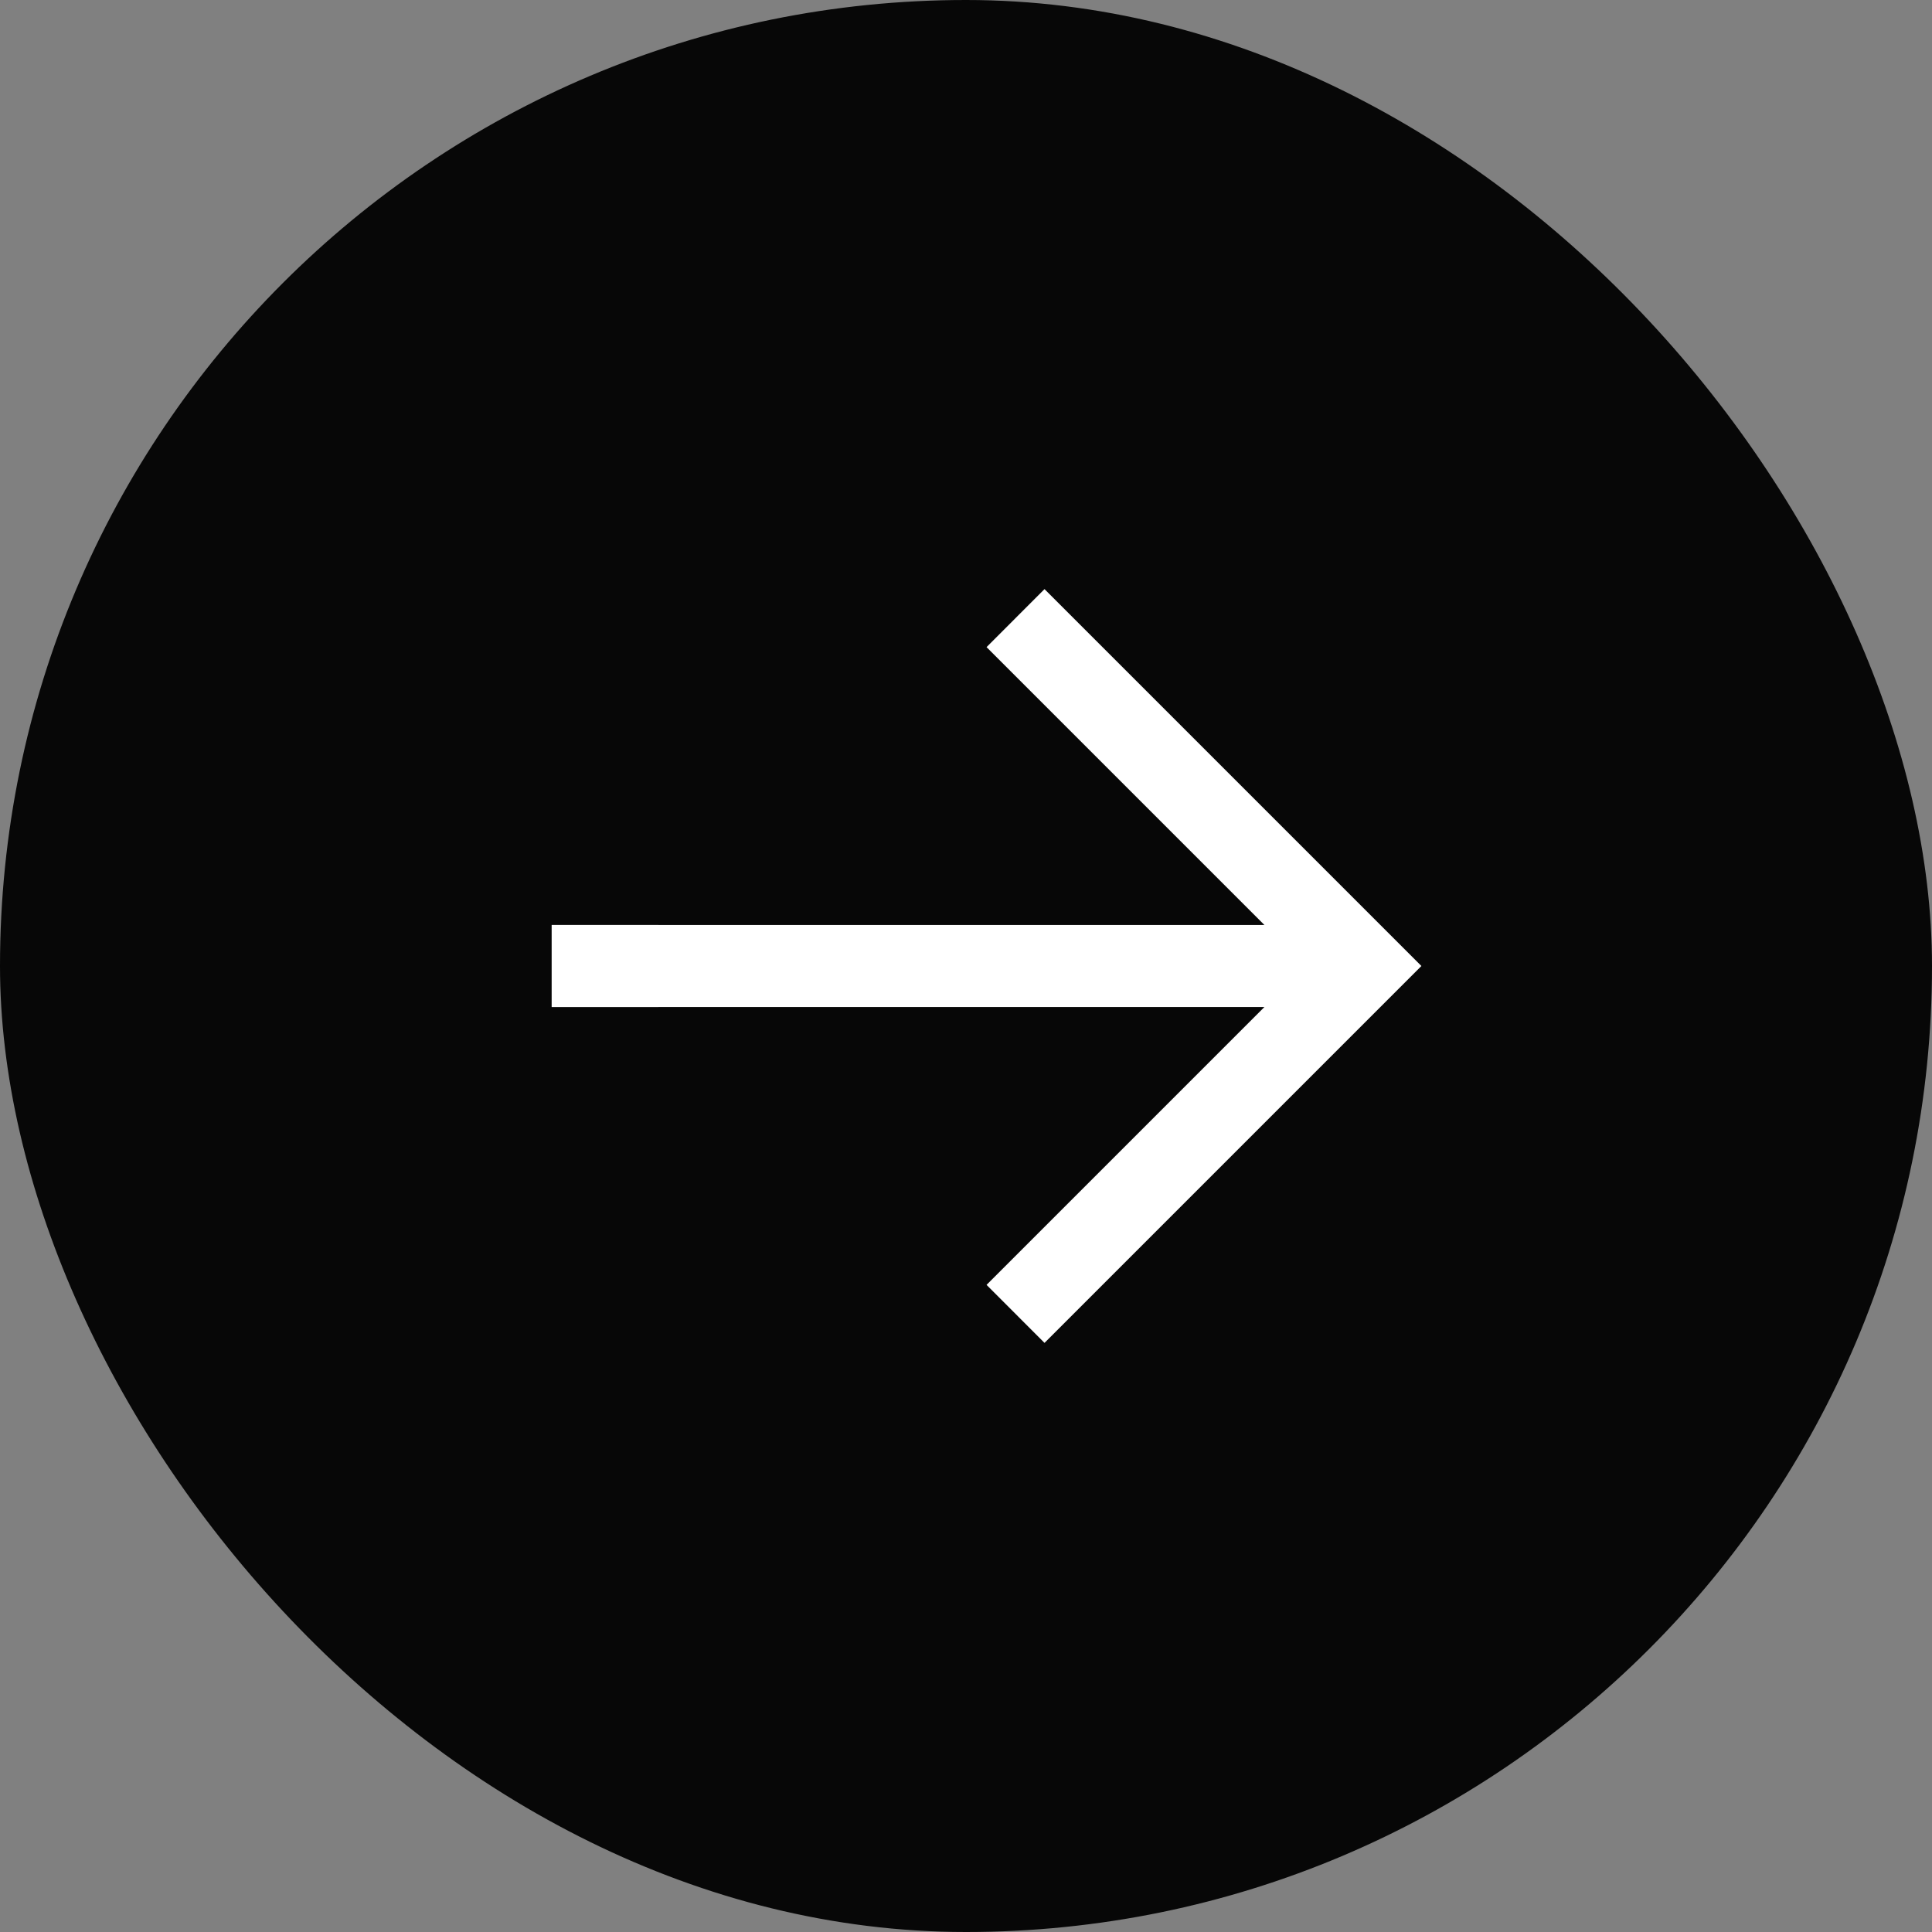
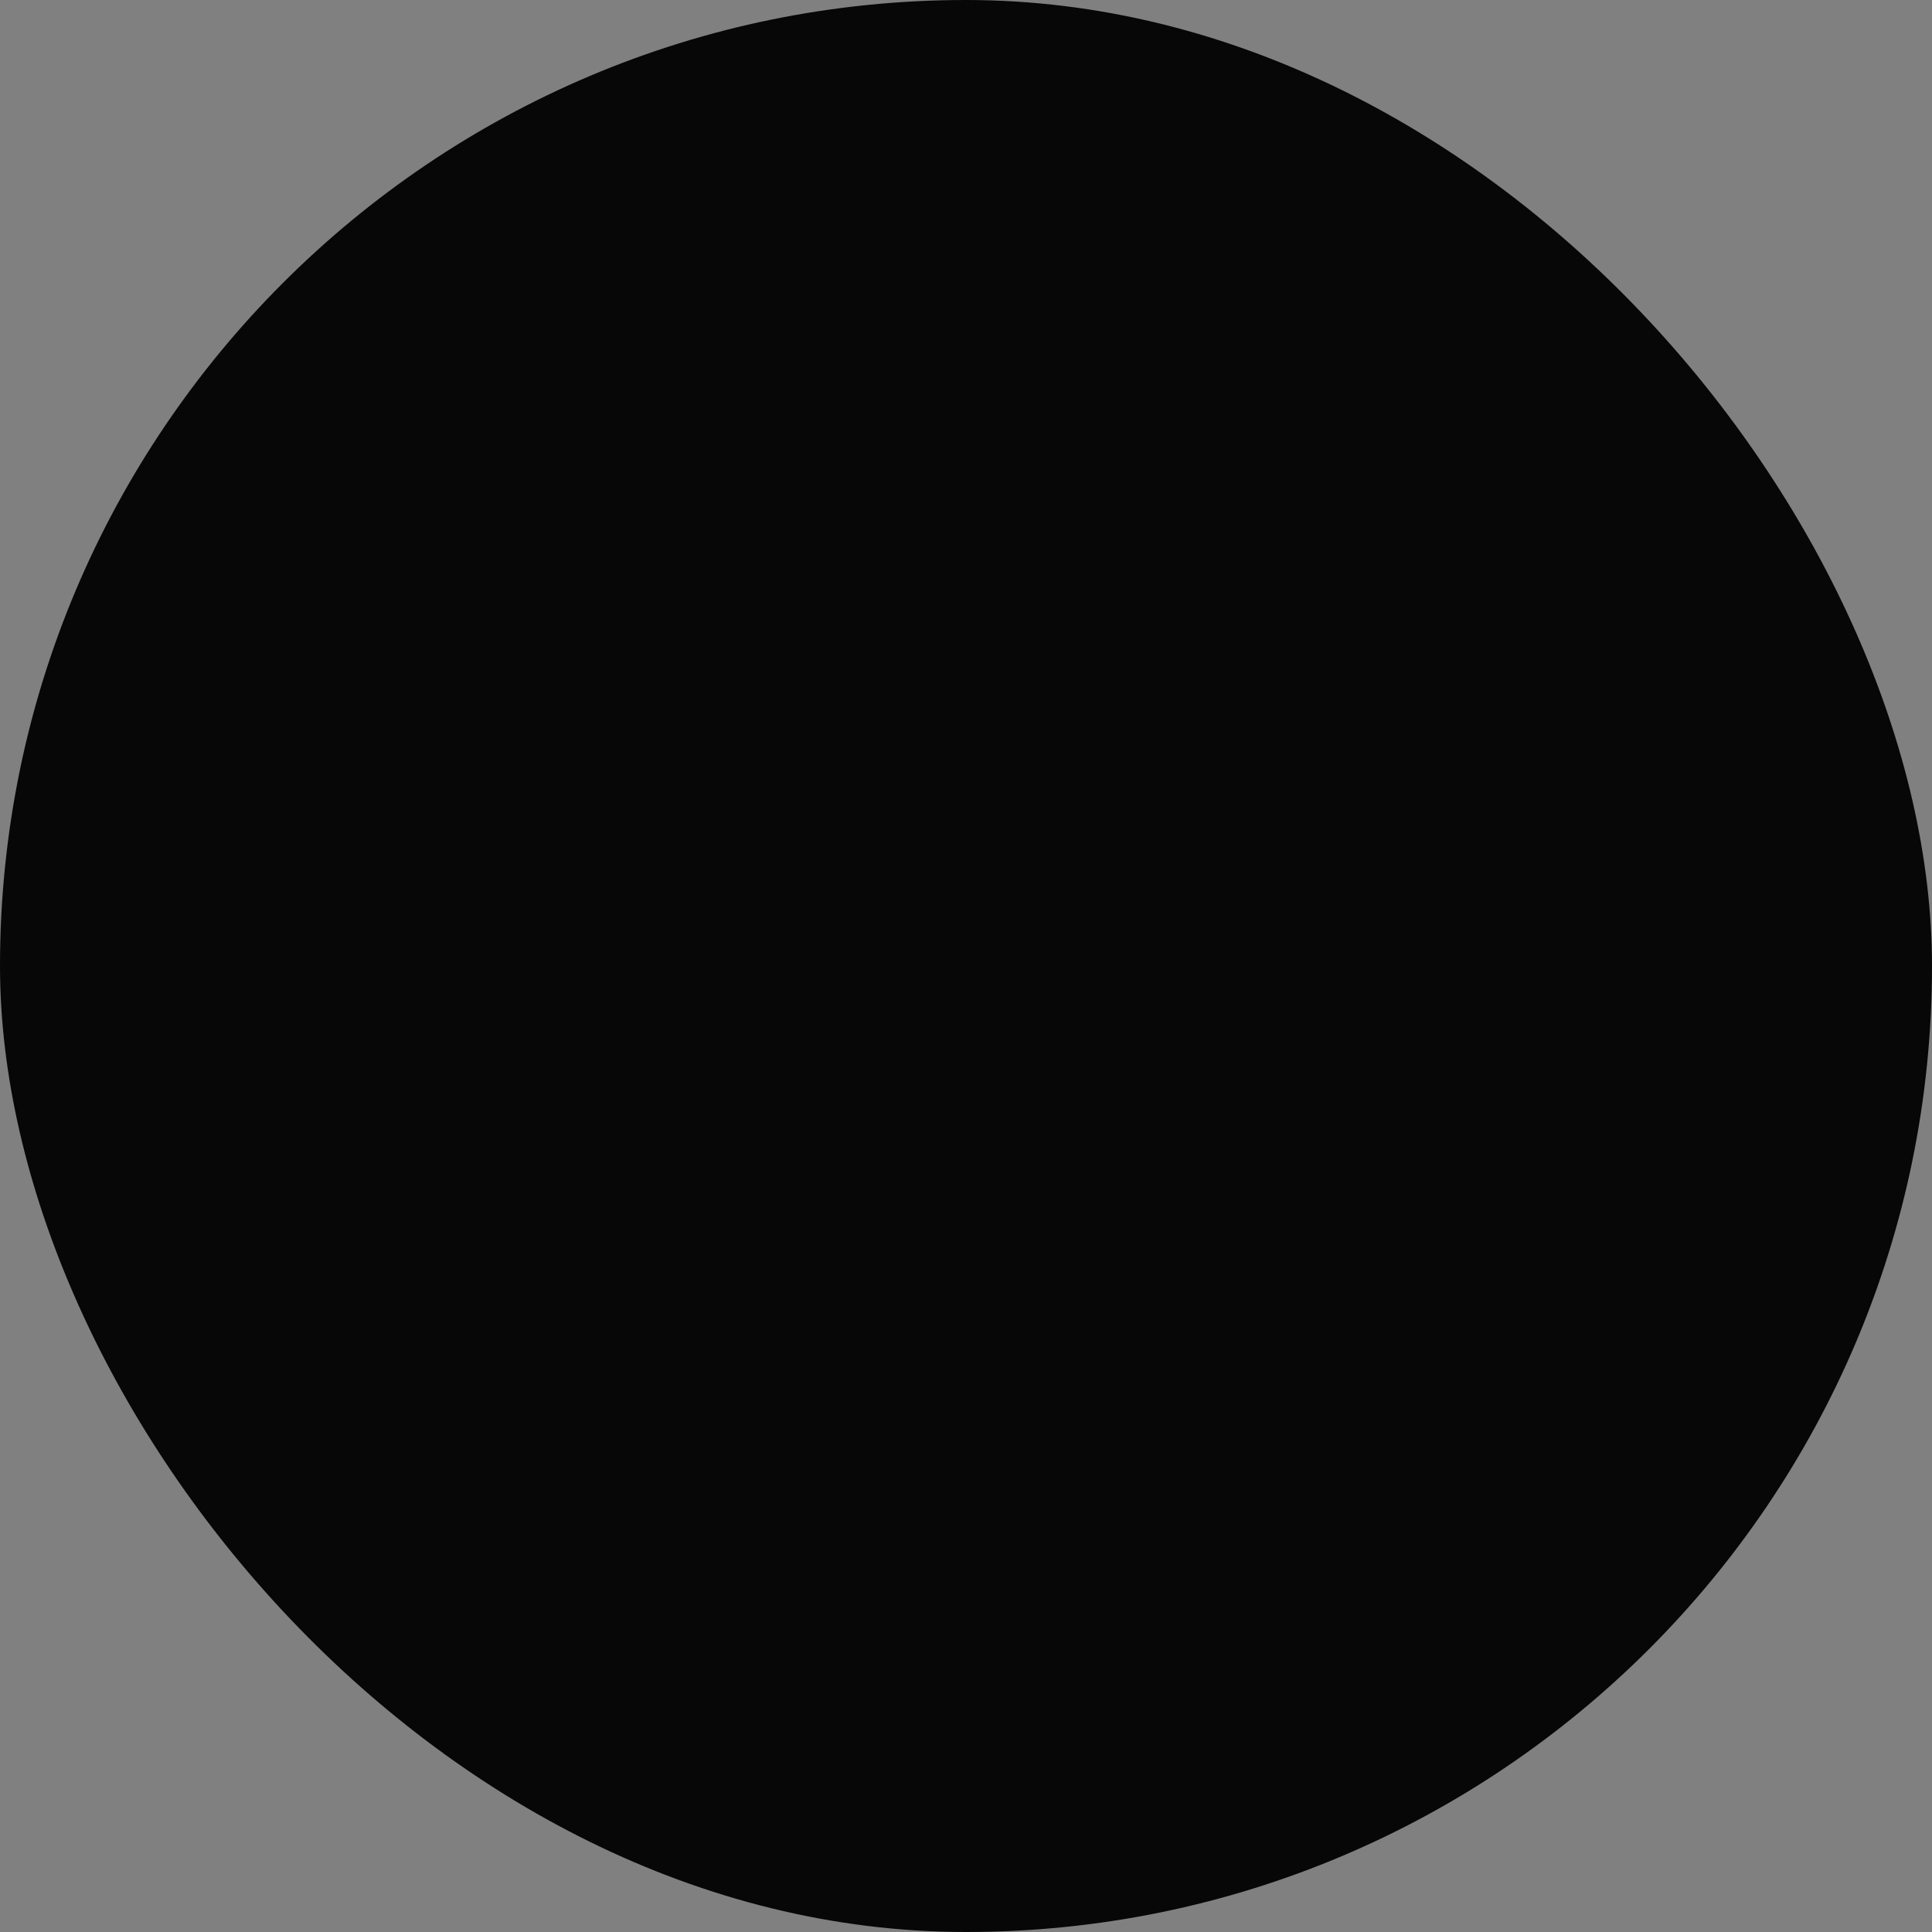
<svg xmlns="http://www.w3.org/2000/svg" width="41" height="41" viewBox="0 0 41 41" fill="none">
  <rect x="0" y="0" width="41" height="41" fill="#808080" stroke="none" />
  <rect width="41" height="41" rx="20.5" fill="#070707" />
-   <path fill-rule="evenodd" clip-rule="evenodd" d="M22.166 12.502L30.164 20.5L22.166 28.498L20.936 27.267L26.833 21.37L11.707 21.371L11.707 19.629L26.833 19.63L20.936 13.733L22.166 12.502Z" fill="white" />
</svg>